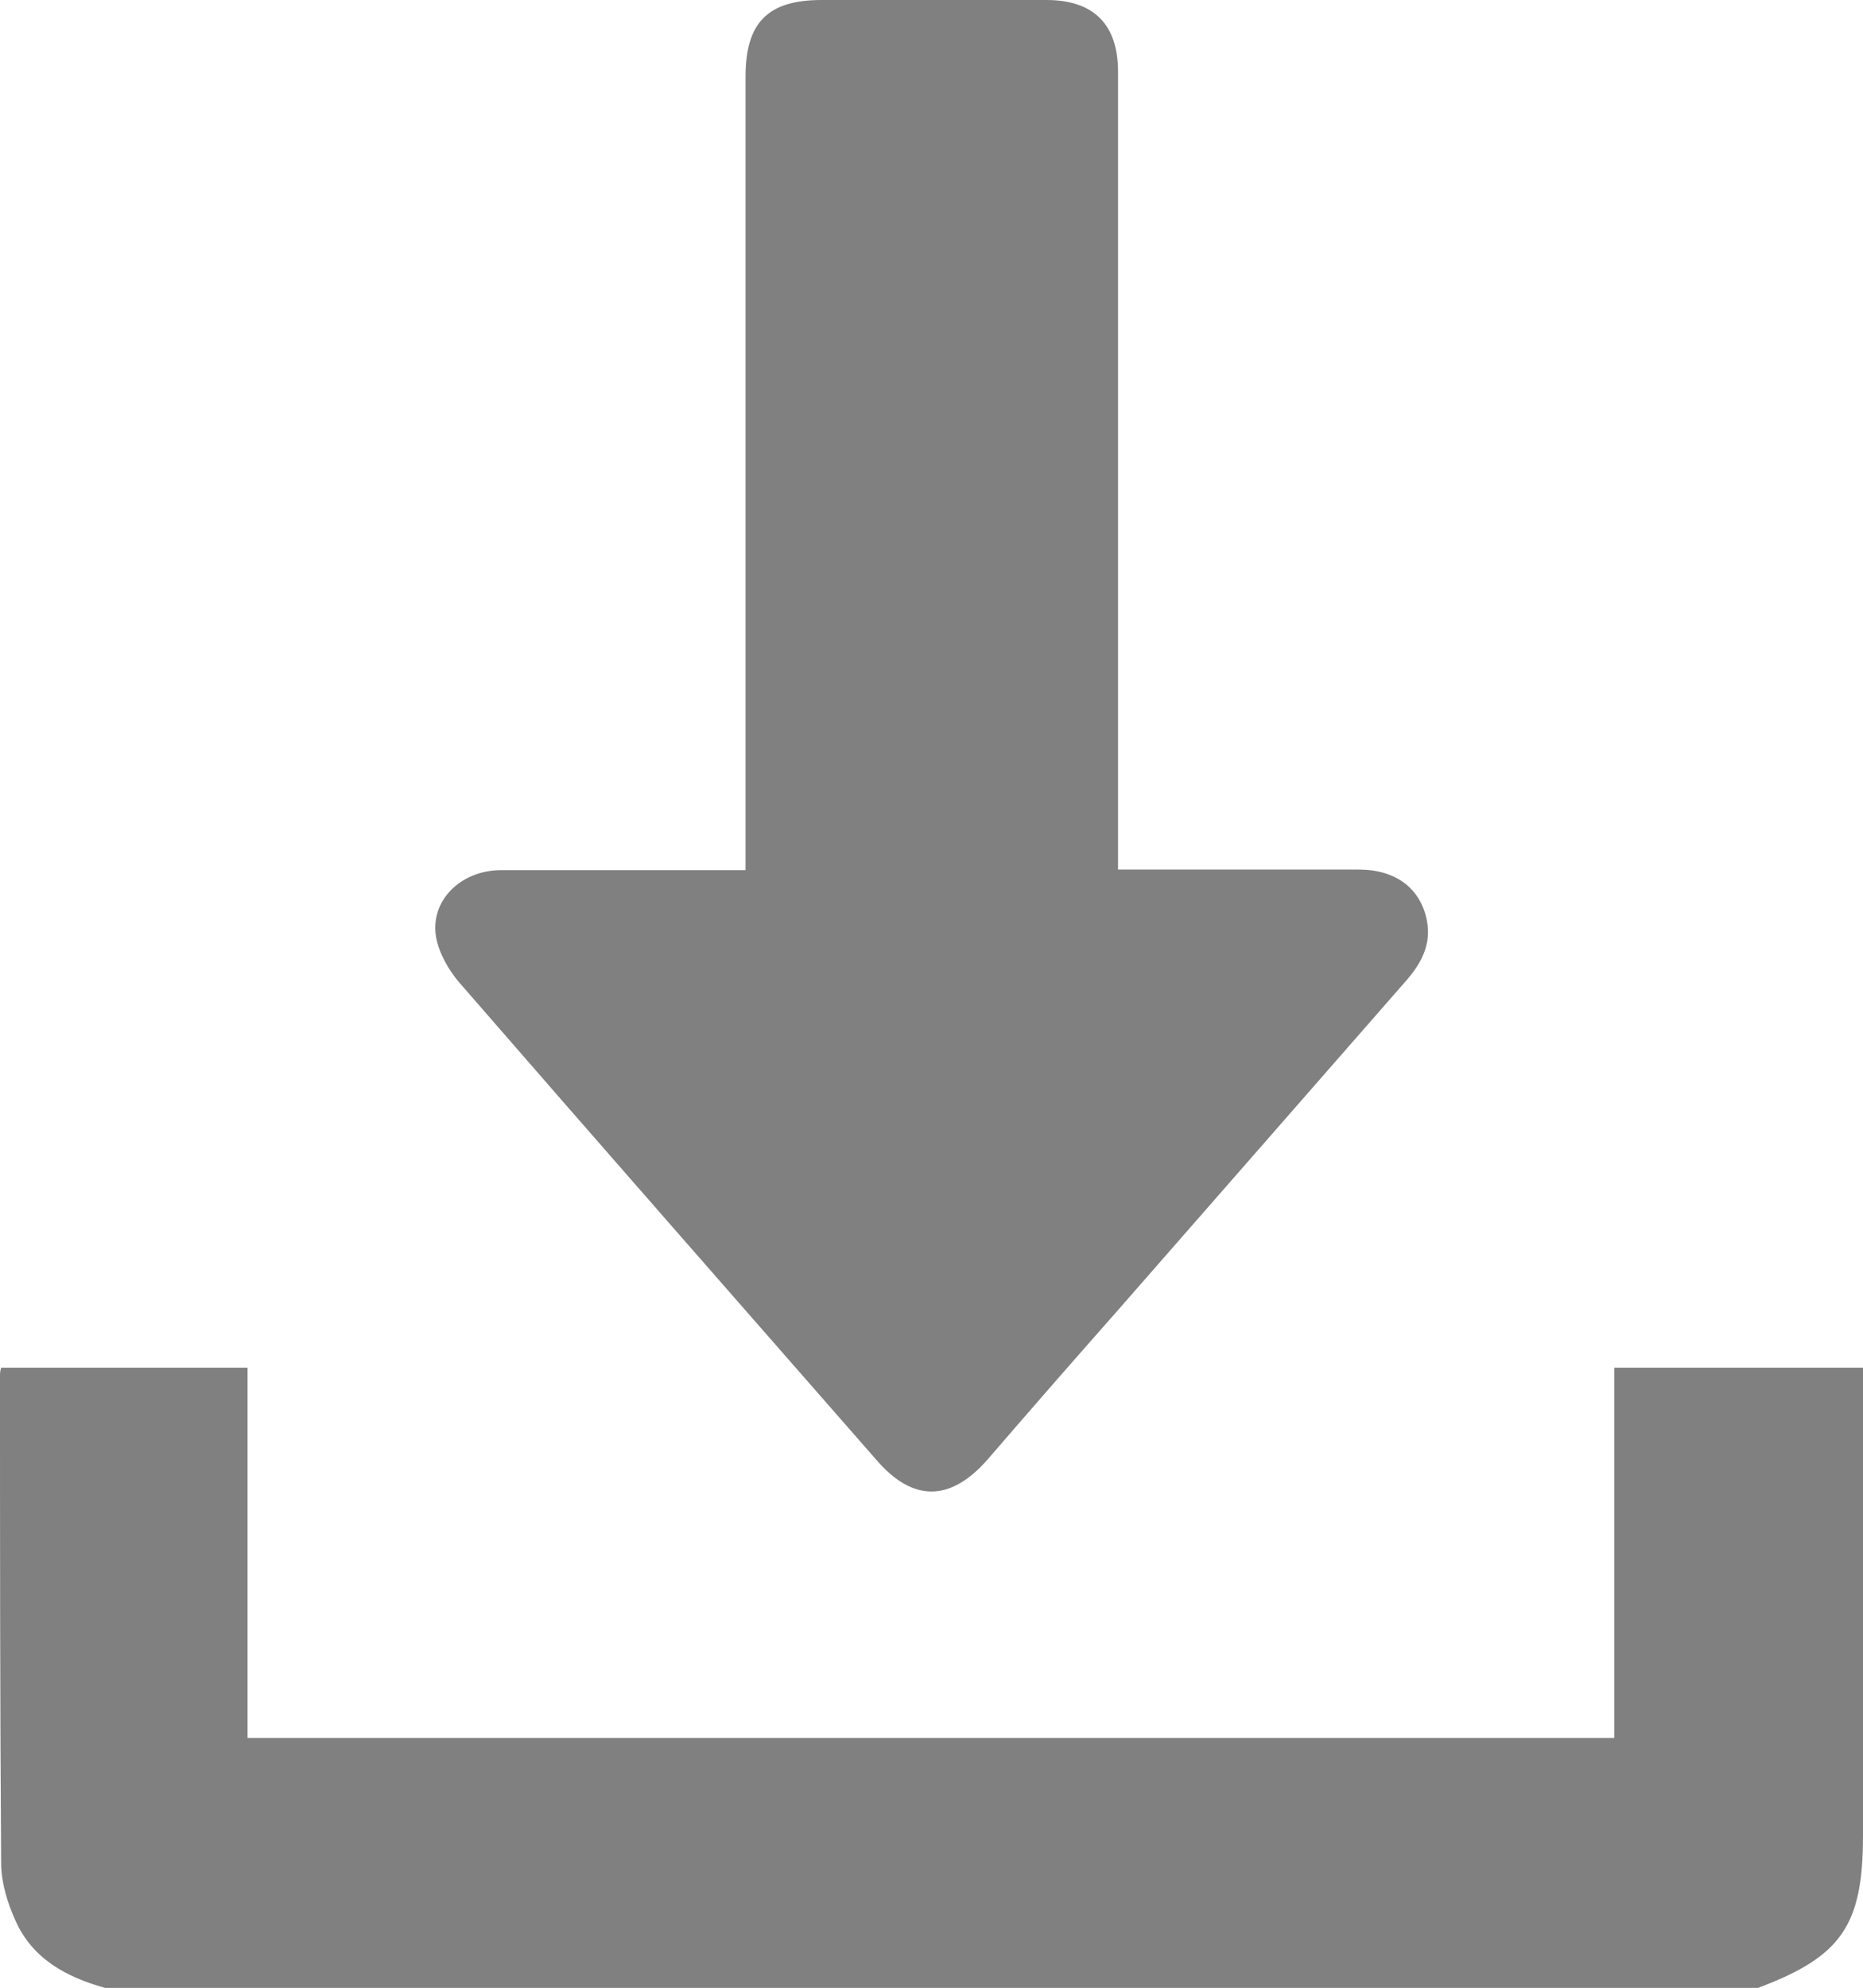
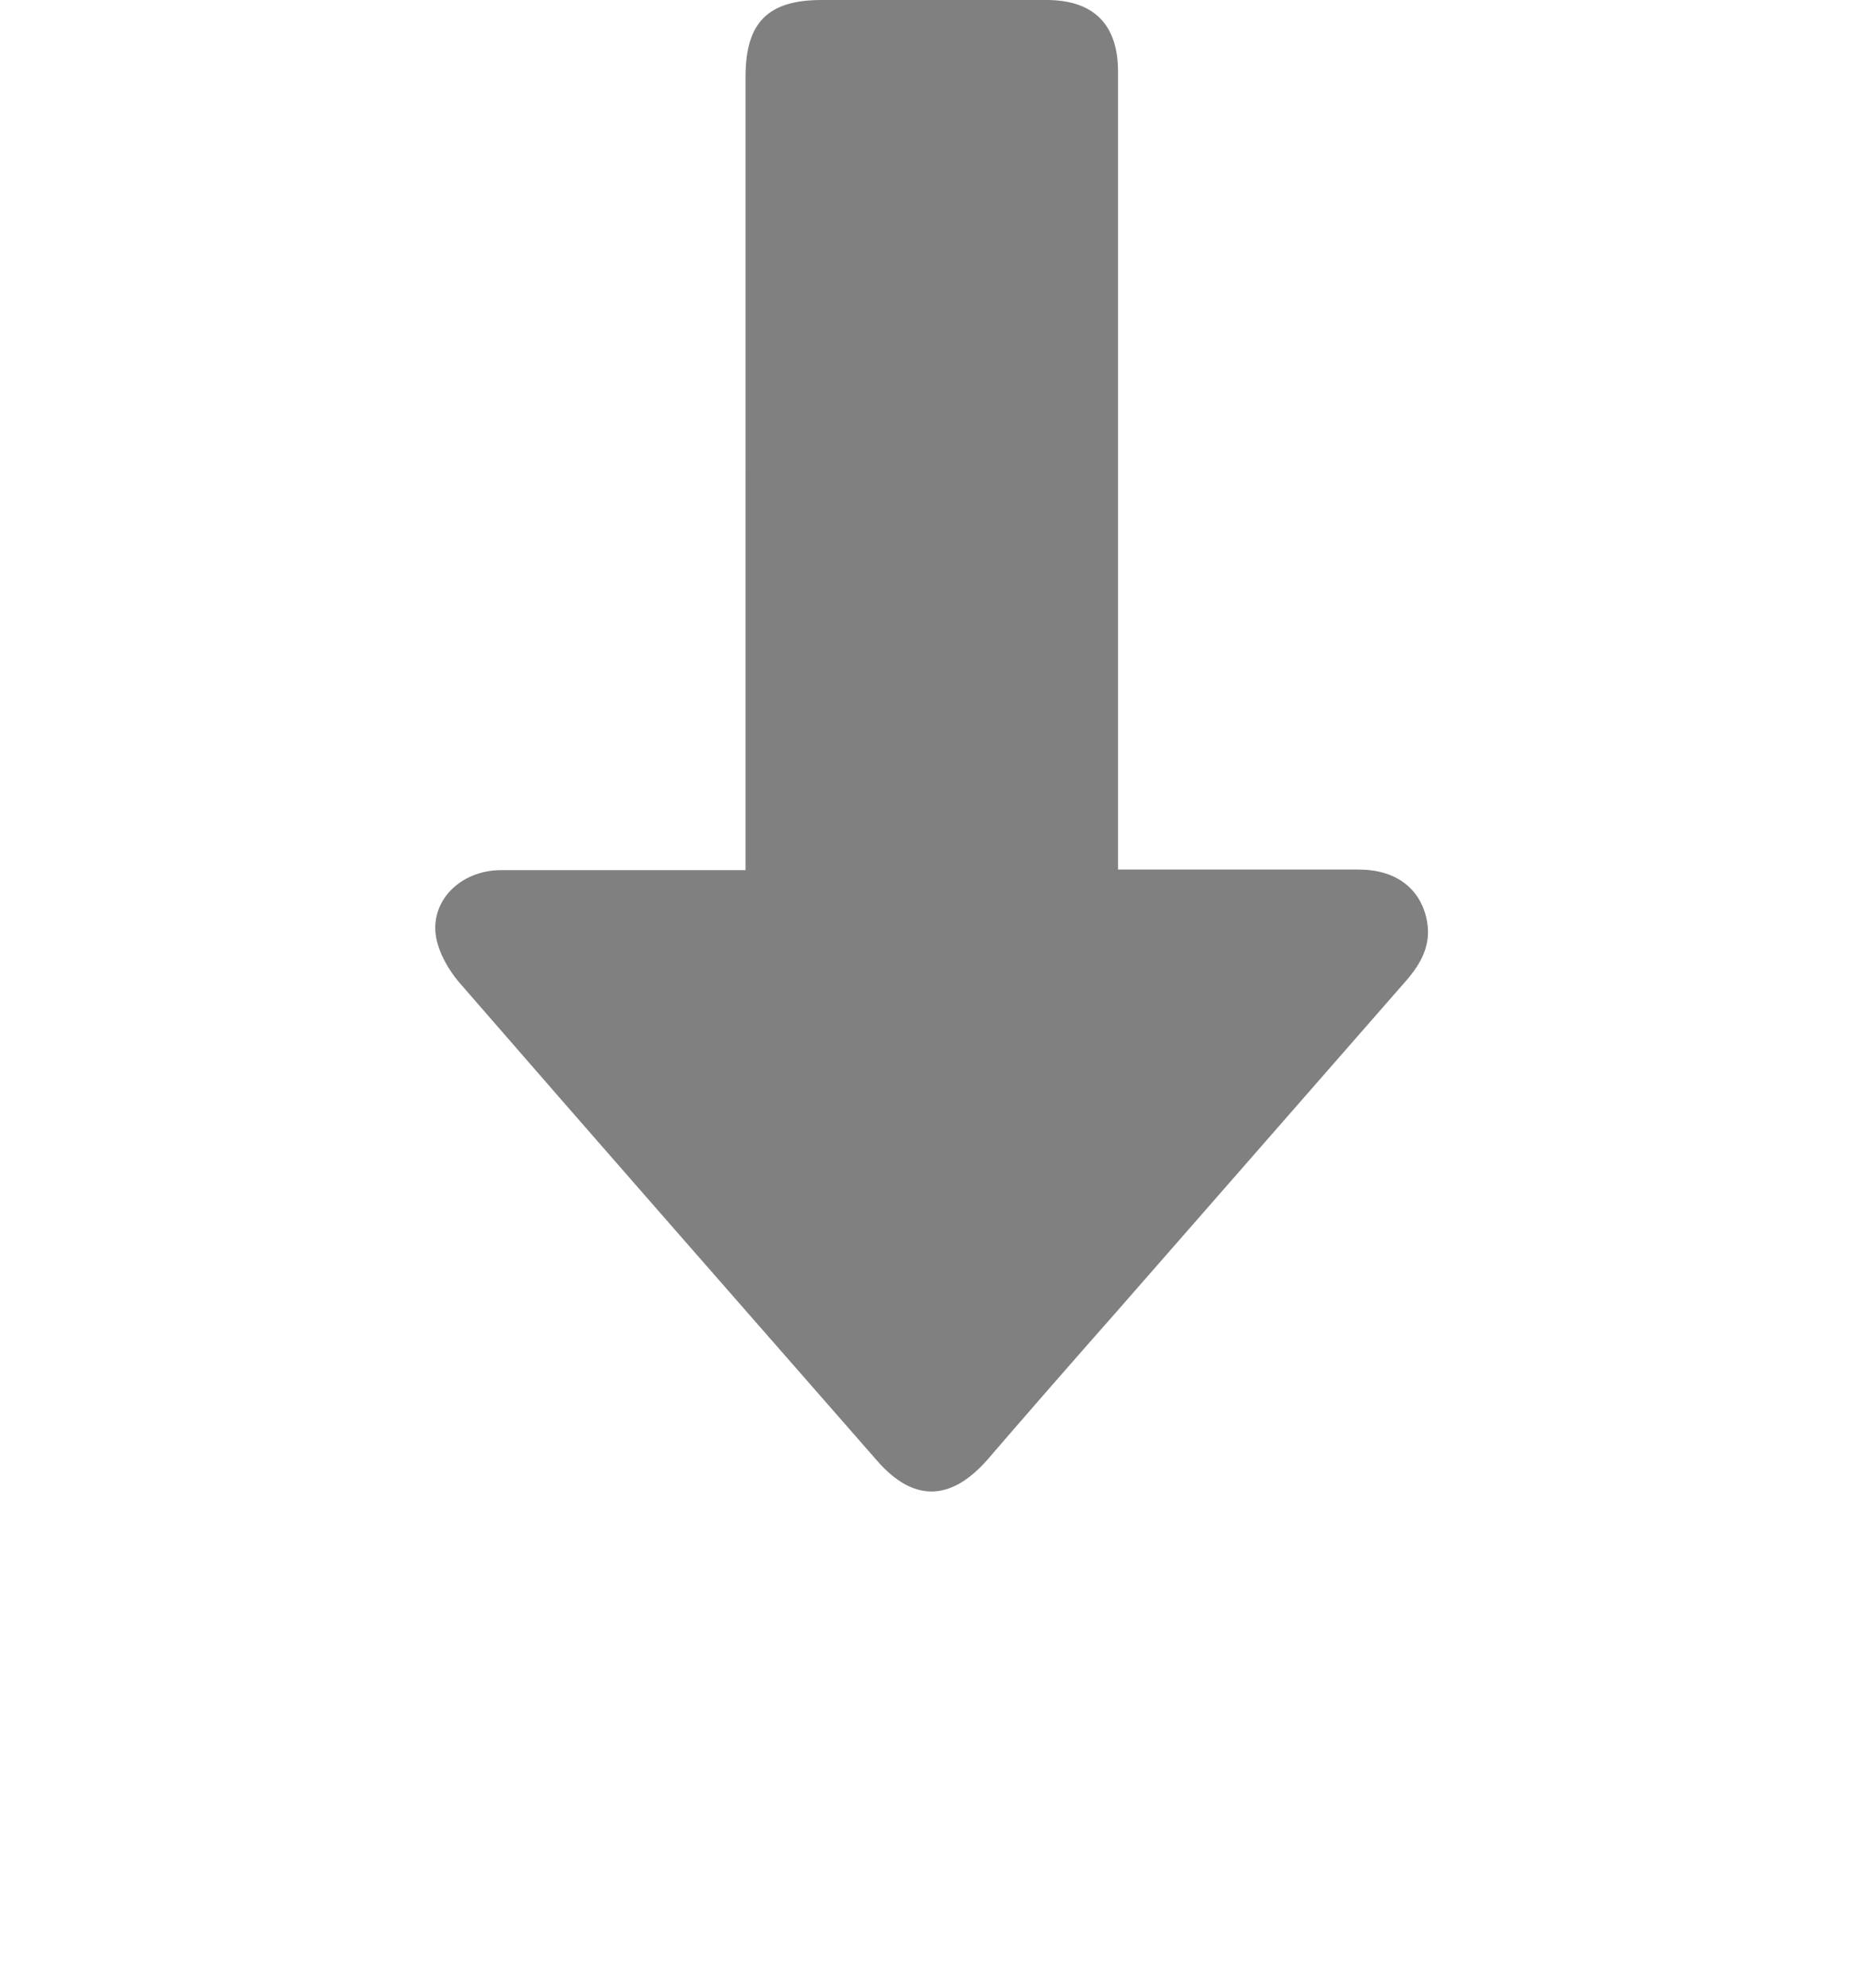
<svg xmlns="http://www.w3.org/2000/svg" id="Layer_2" data-name="Layer 2" viewBox="0 0 32.81 35">
  <g id="Layer_1-2" data-name="Layer 1">
    <g>
-       <path d="m1.85,35c-.68-.19-1.28-.51-1.58-1.19-.14-.31-.25-.67-.25-1.01C0,29.94,0,27.09,0,24.23c0-.04,0-.09.02-.15h4.34v6.52h24.07v-6.52h4.38v8.24c0,1.58-.38,2.13-1.85,2.68H1.85Z" fill="gray" />
      <path d="m19.69,15.31c1.45,0,2.84,0,4.24,0,.65,0,1.09.33,1.2.9.08.42-.1.75-.36,1.05-1.7,1.94-3.4,3.89-5.11,5.84-.76.86-1.52,1.73-2.27,2.6-.65.74-1.31.75-1.95.01-2.45-2.8-4.91-5.6-7.35-8.41-.19-.22-.36-.52-.41-.8-.11-.64.43-1.18,1.15-1.18,1.3,0,2.6,0,3.9,0h.4V1.35C13.13.4,13.52,0,14.47,0,15.79,0,17.11,0,18.43,0c.83,0,1.26.43,1.26,1.26,0,4.53,0,9.07,0,13.6v.45Z" fill="gray" />
    </g>
  </g>
</svg>